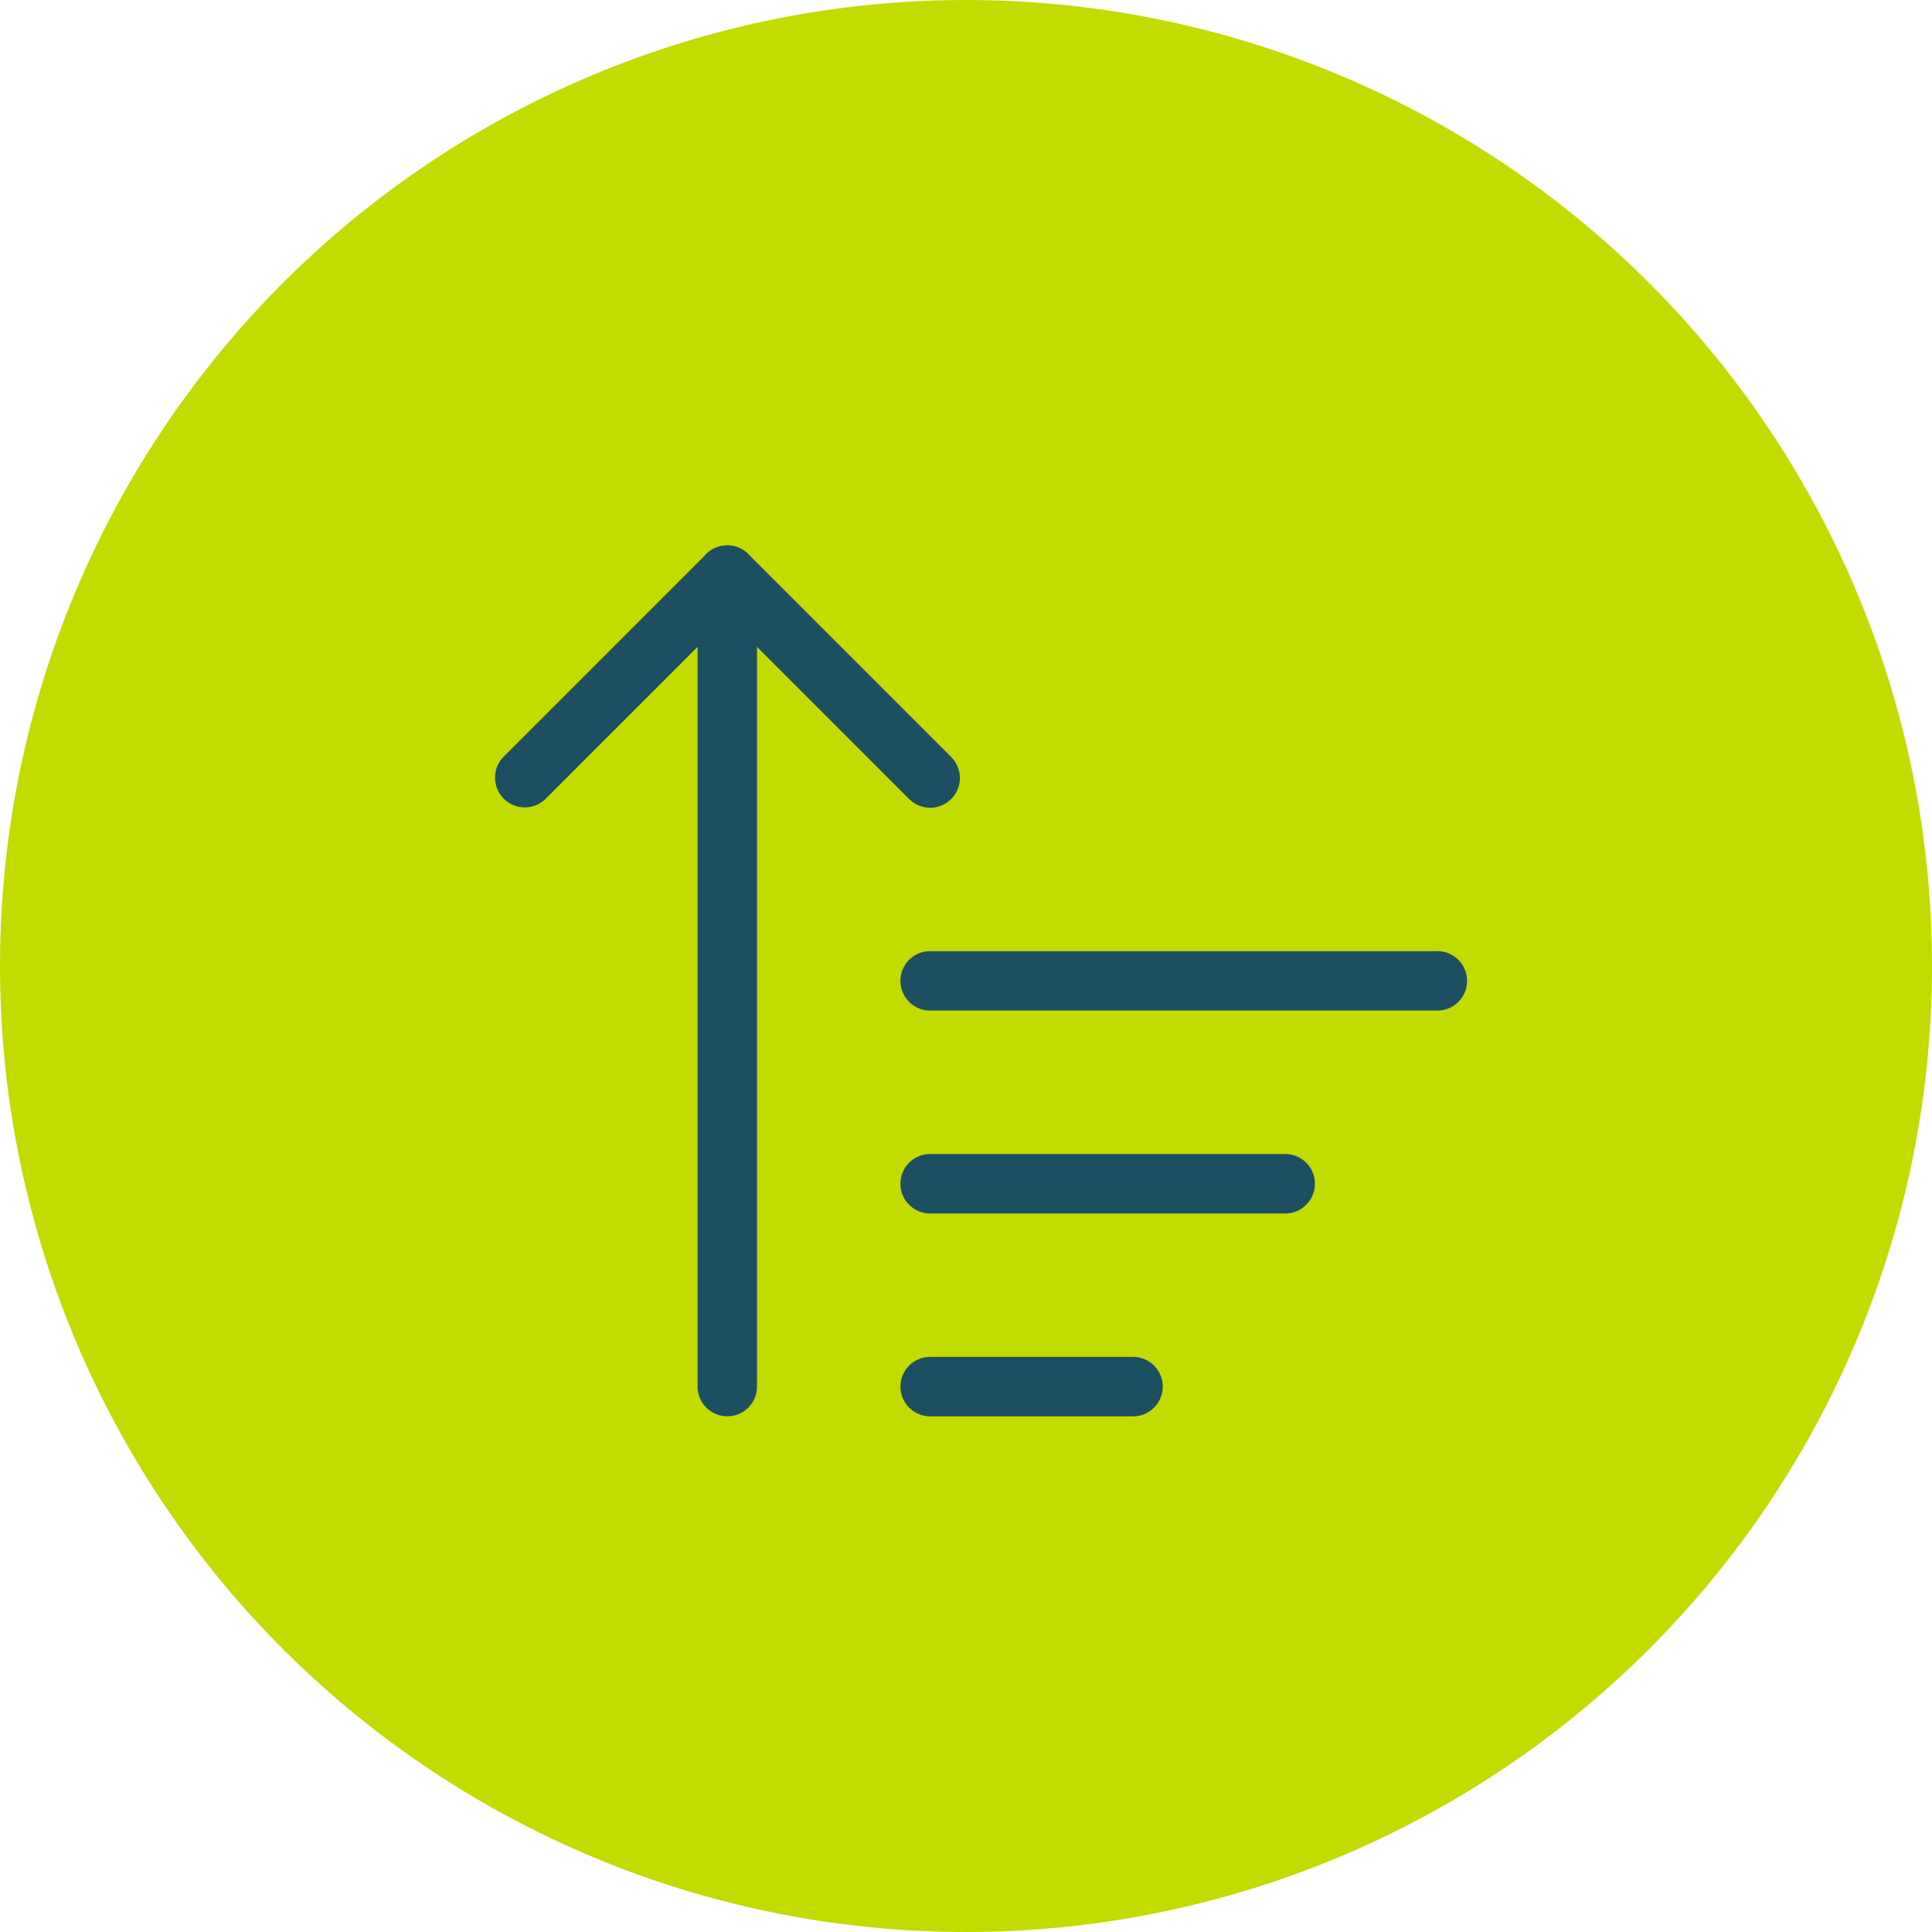
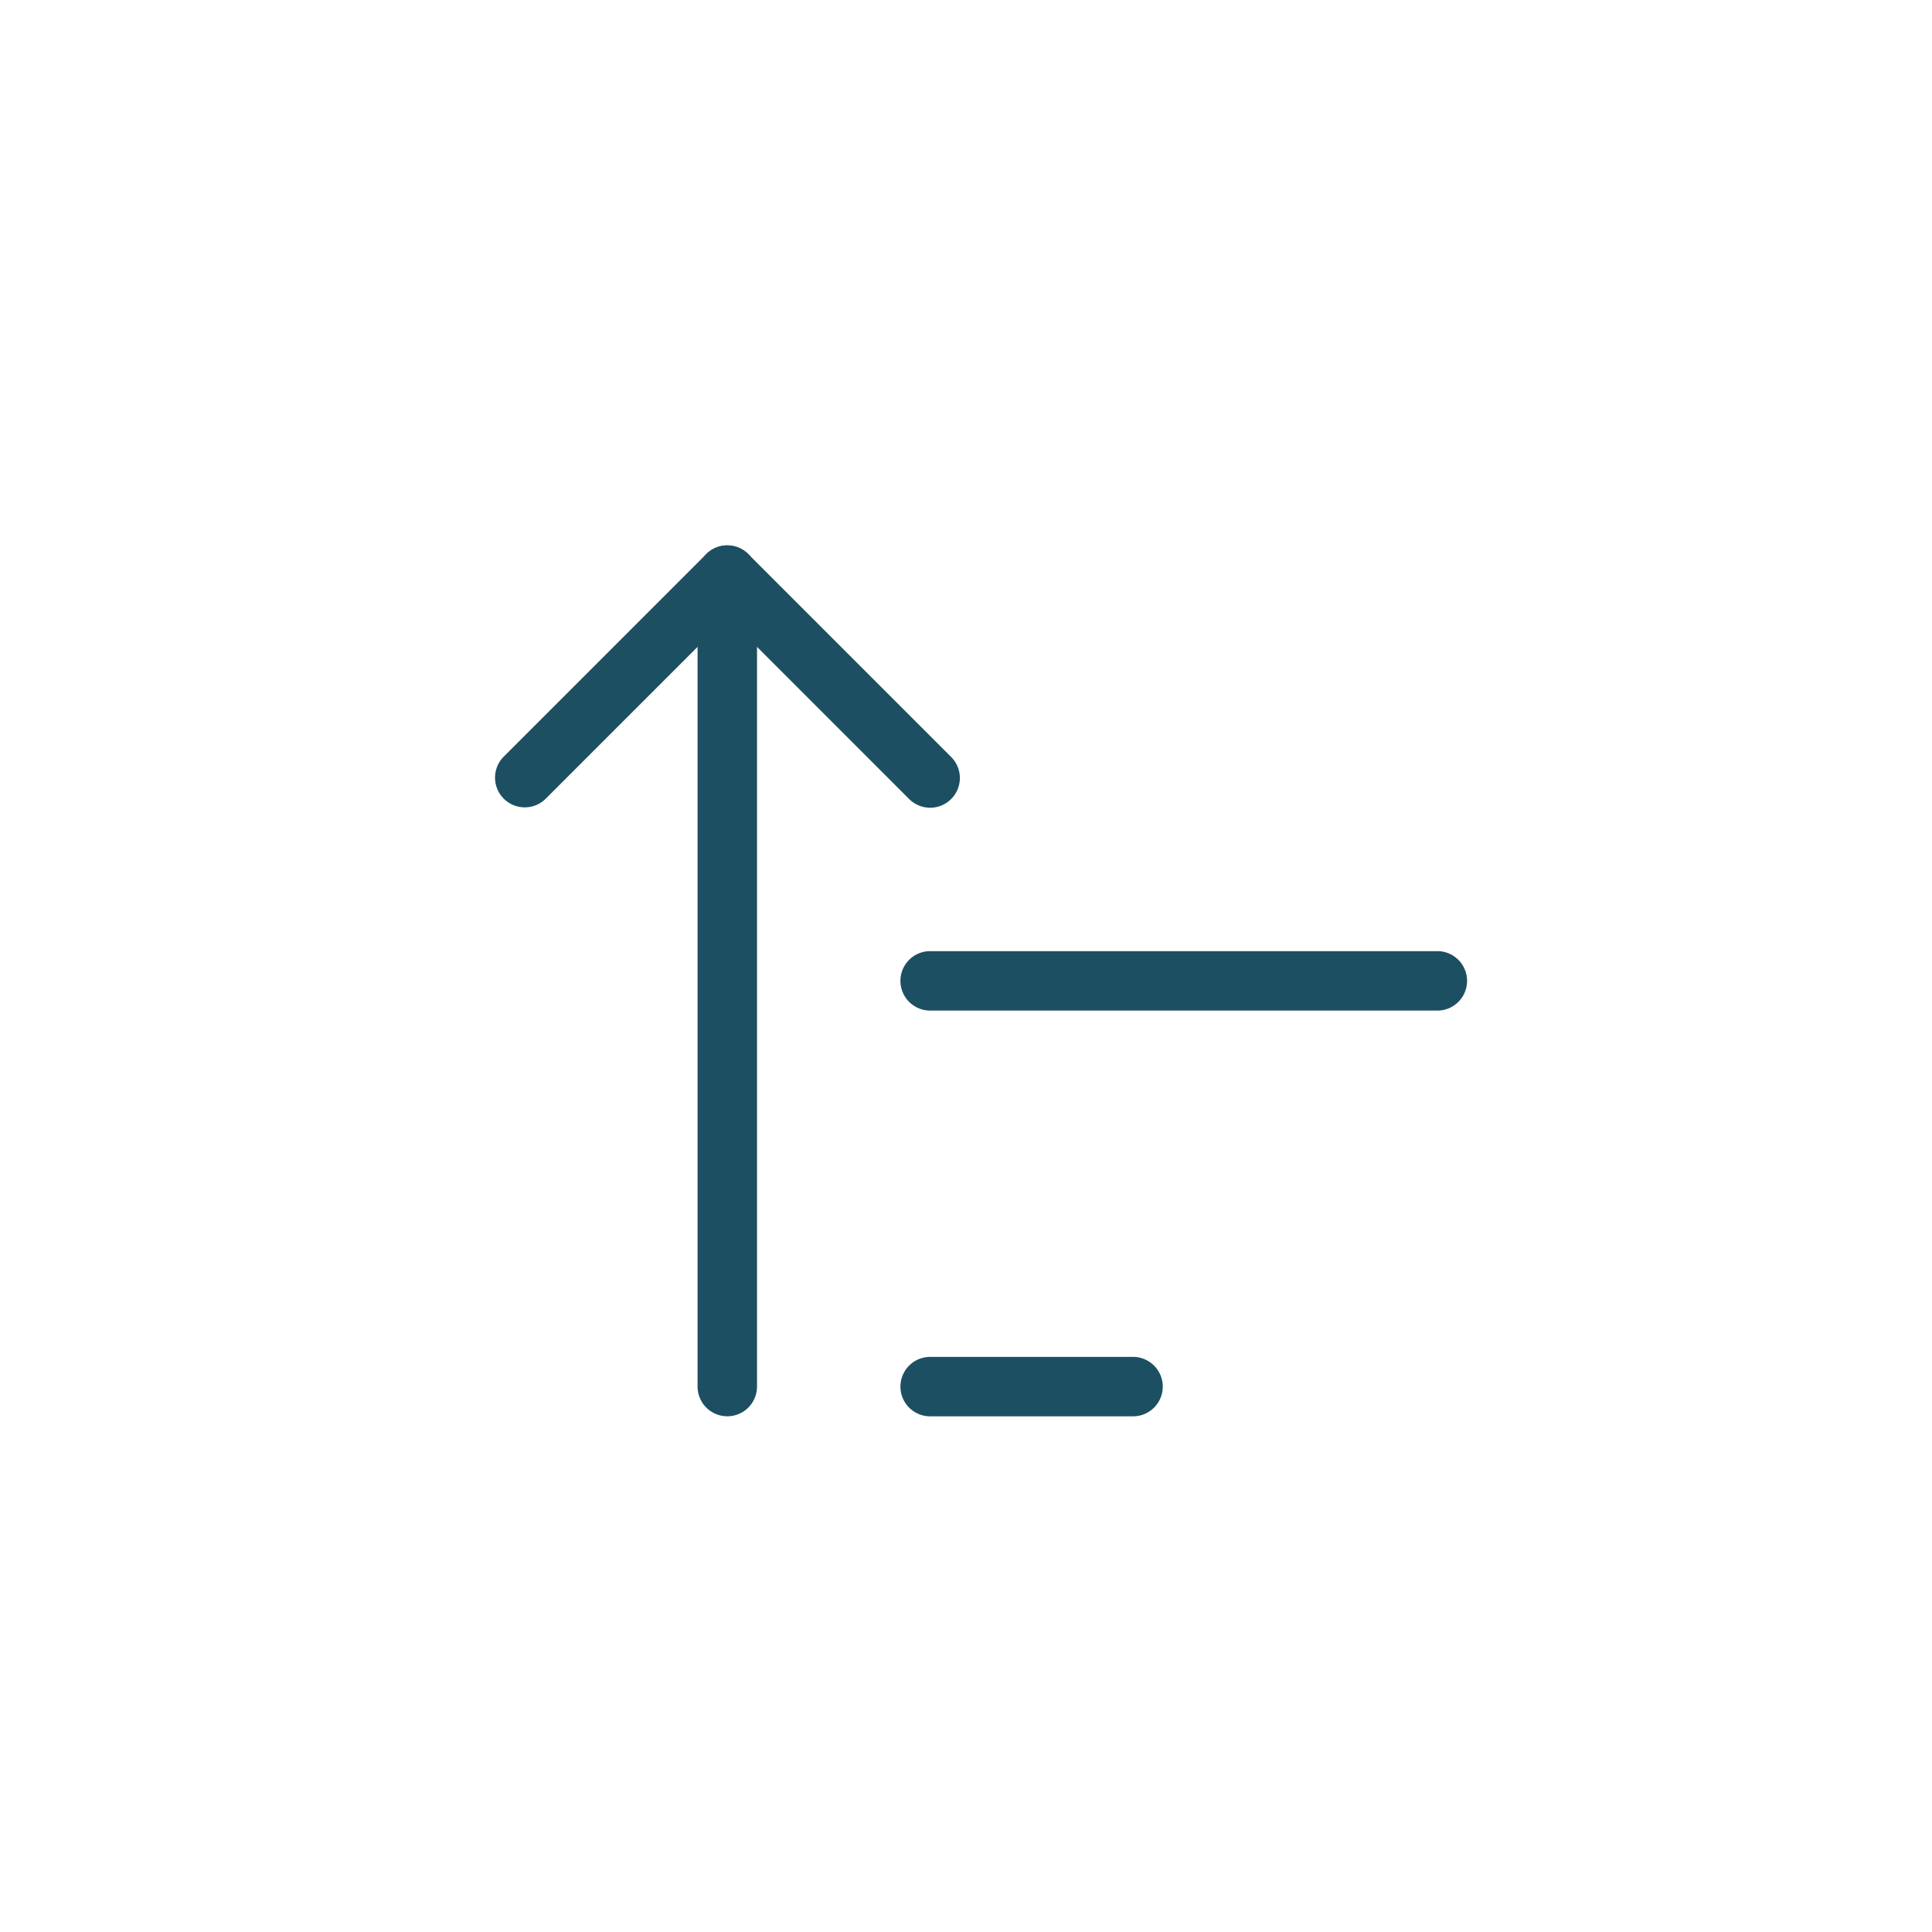
<svg xmlns="http://www.w3.org/2000/svg" width="65" height="65" viewBox="0 0 65 65">
  <defs>
    <clipPath id="clip-Icon-piloter-optimisez">
      <rect width="65" height="65" />
    </clipPath>
  </defs>
  <g id="Icon-piloter-optimisez" clip-path="url(#clip-Icon-piloter-optimisez)">
-     <circle id="Ellipse_95" data-name="Ellipse 95" cx="32.5" cy="32.5" r="32.5" fill="#c2db00" />
    <g id="Groupe_7566" data-name="Groupe 7566" transform="translate(14.643 15.349)">
      <path id="Tracé_7133" data-name="Tracé 7133" d="M16.651,11.826a1,1,0,0,1-.707-.293L9.826,5.414,3.707,11.533a1,1,0,0,1-1.414-1.414L9.118,3.293a1,1,0,0,1,1.414,0l6.826,6.826a1,1,0,0,1-.707,1.707Z" fill="#1d4f62" />
      <path id="Tracé_7134" data-name="Tracé 7134" d="M7,32.3a1,1,0,0,1-1-1V4A1,1,0,0,1,8,4V31.3A1,1,0,0,1,7,32.3Z" transform="translate(2.826)" fill="#1d4f62" />
      <path id="Tracé_7135" data-name="Tracé 7135" d="M28.064,13H11a1,1,0,0,1,0-2H28.064a1,1,0,0,1,0,2Z" transform="translate(5.651 5.651)" fill="#1d4f62" />
-       <path id="Tracé_7136" data-name="Tracé 7136" d="M22.945,17H11a1,1,0,0,1,0-2H22.945a1,1,0,0,1,0,2Z" transform="translate(5.651 8.477)" fill="#1d4f62" />
      <path id="Tracé_7137" data-name="Tracé 7137" d="M17.826,21H11a1,1,0,0,1,0-2h6.826a1,1,0,0,1,0,2Z" transform="translate(5.651 11.302)" fill="#1d4f62" />
    </g>
  </g>
</svg>